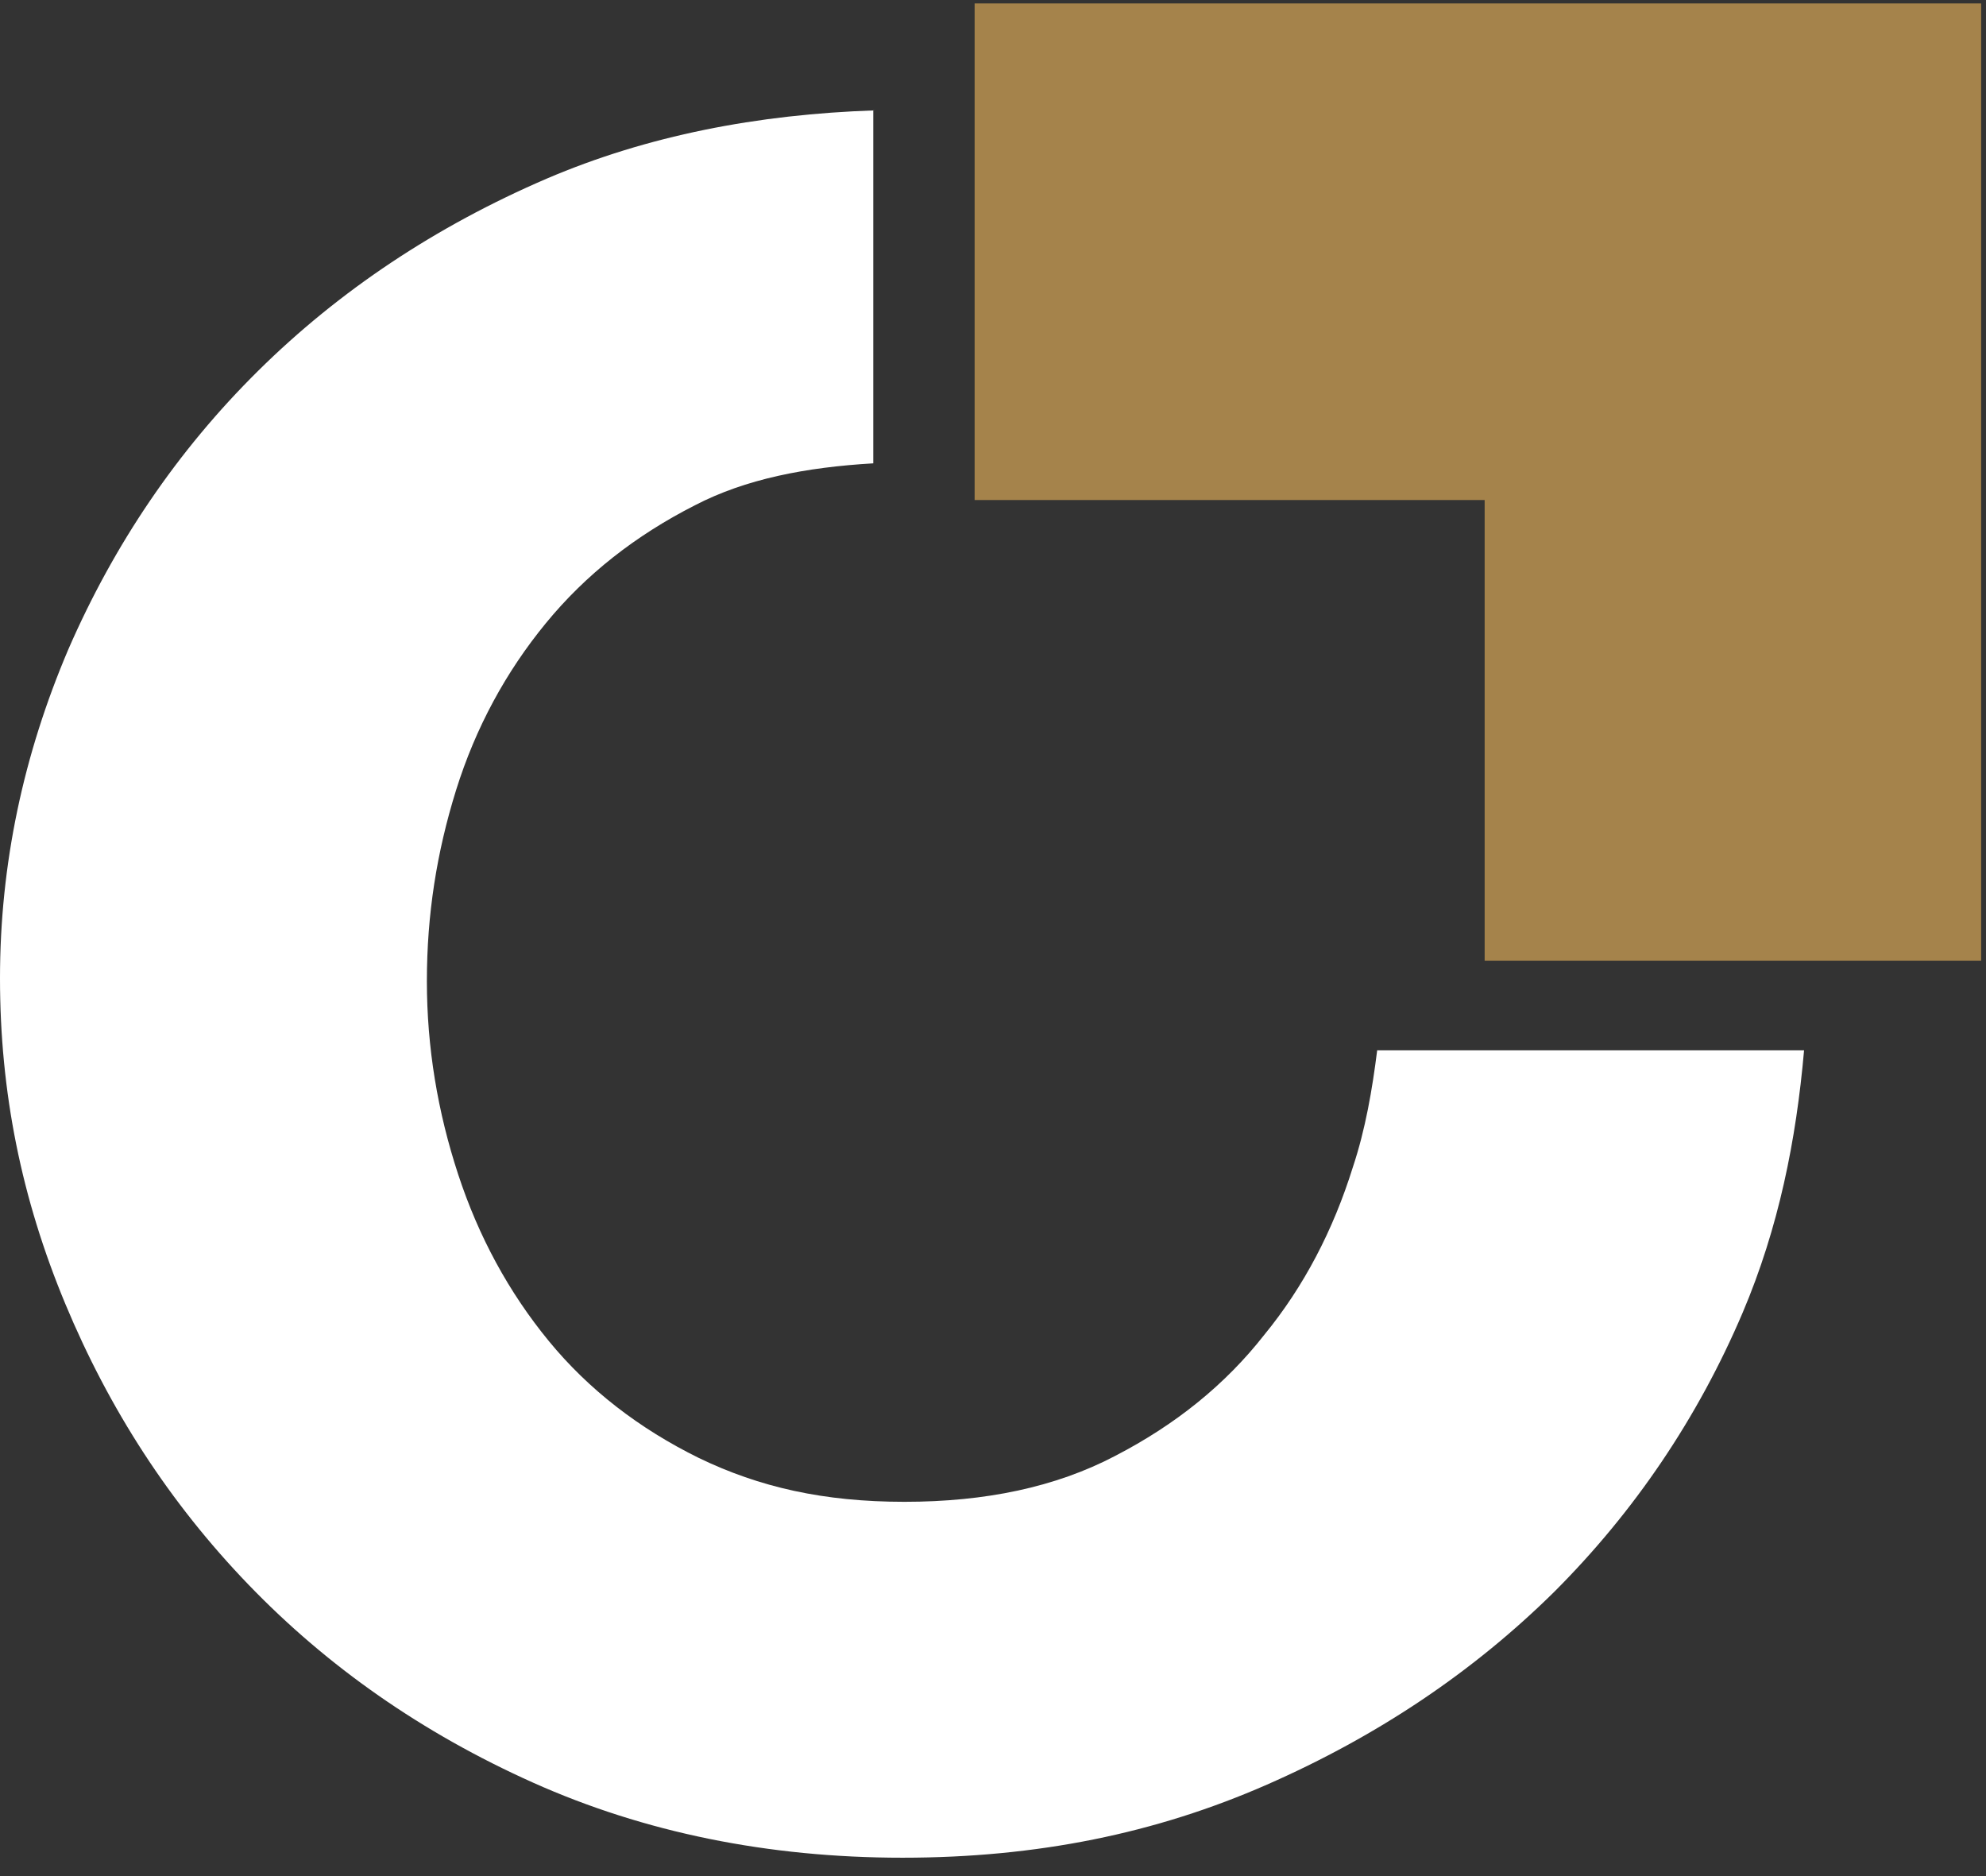
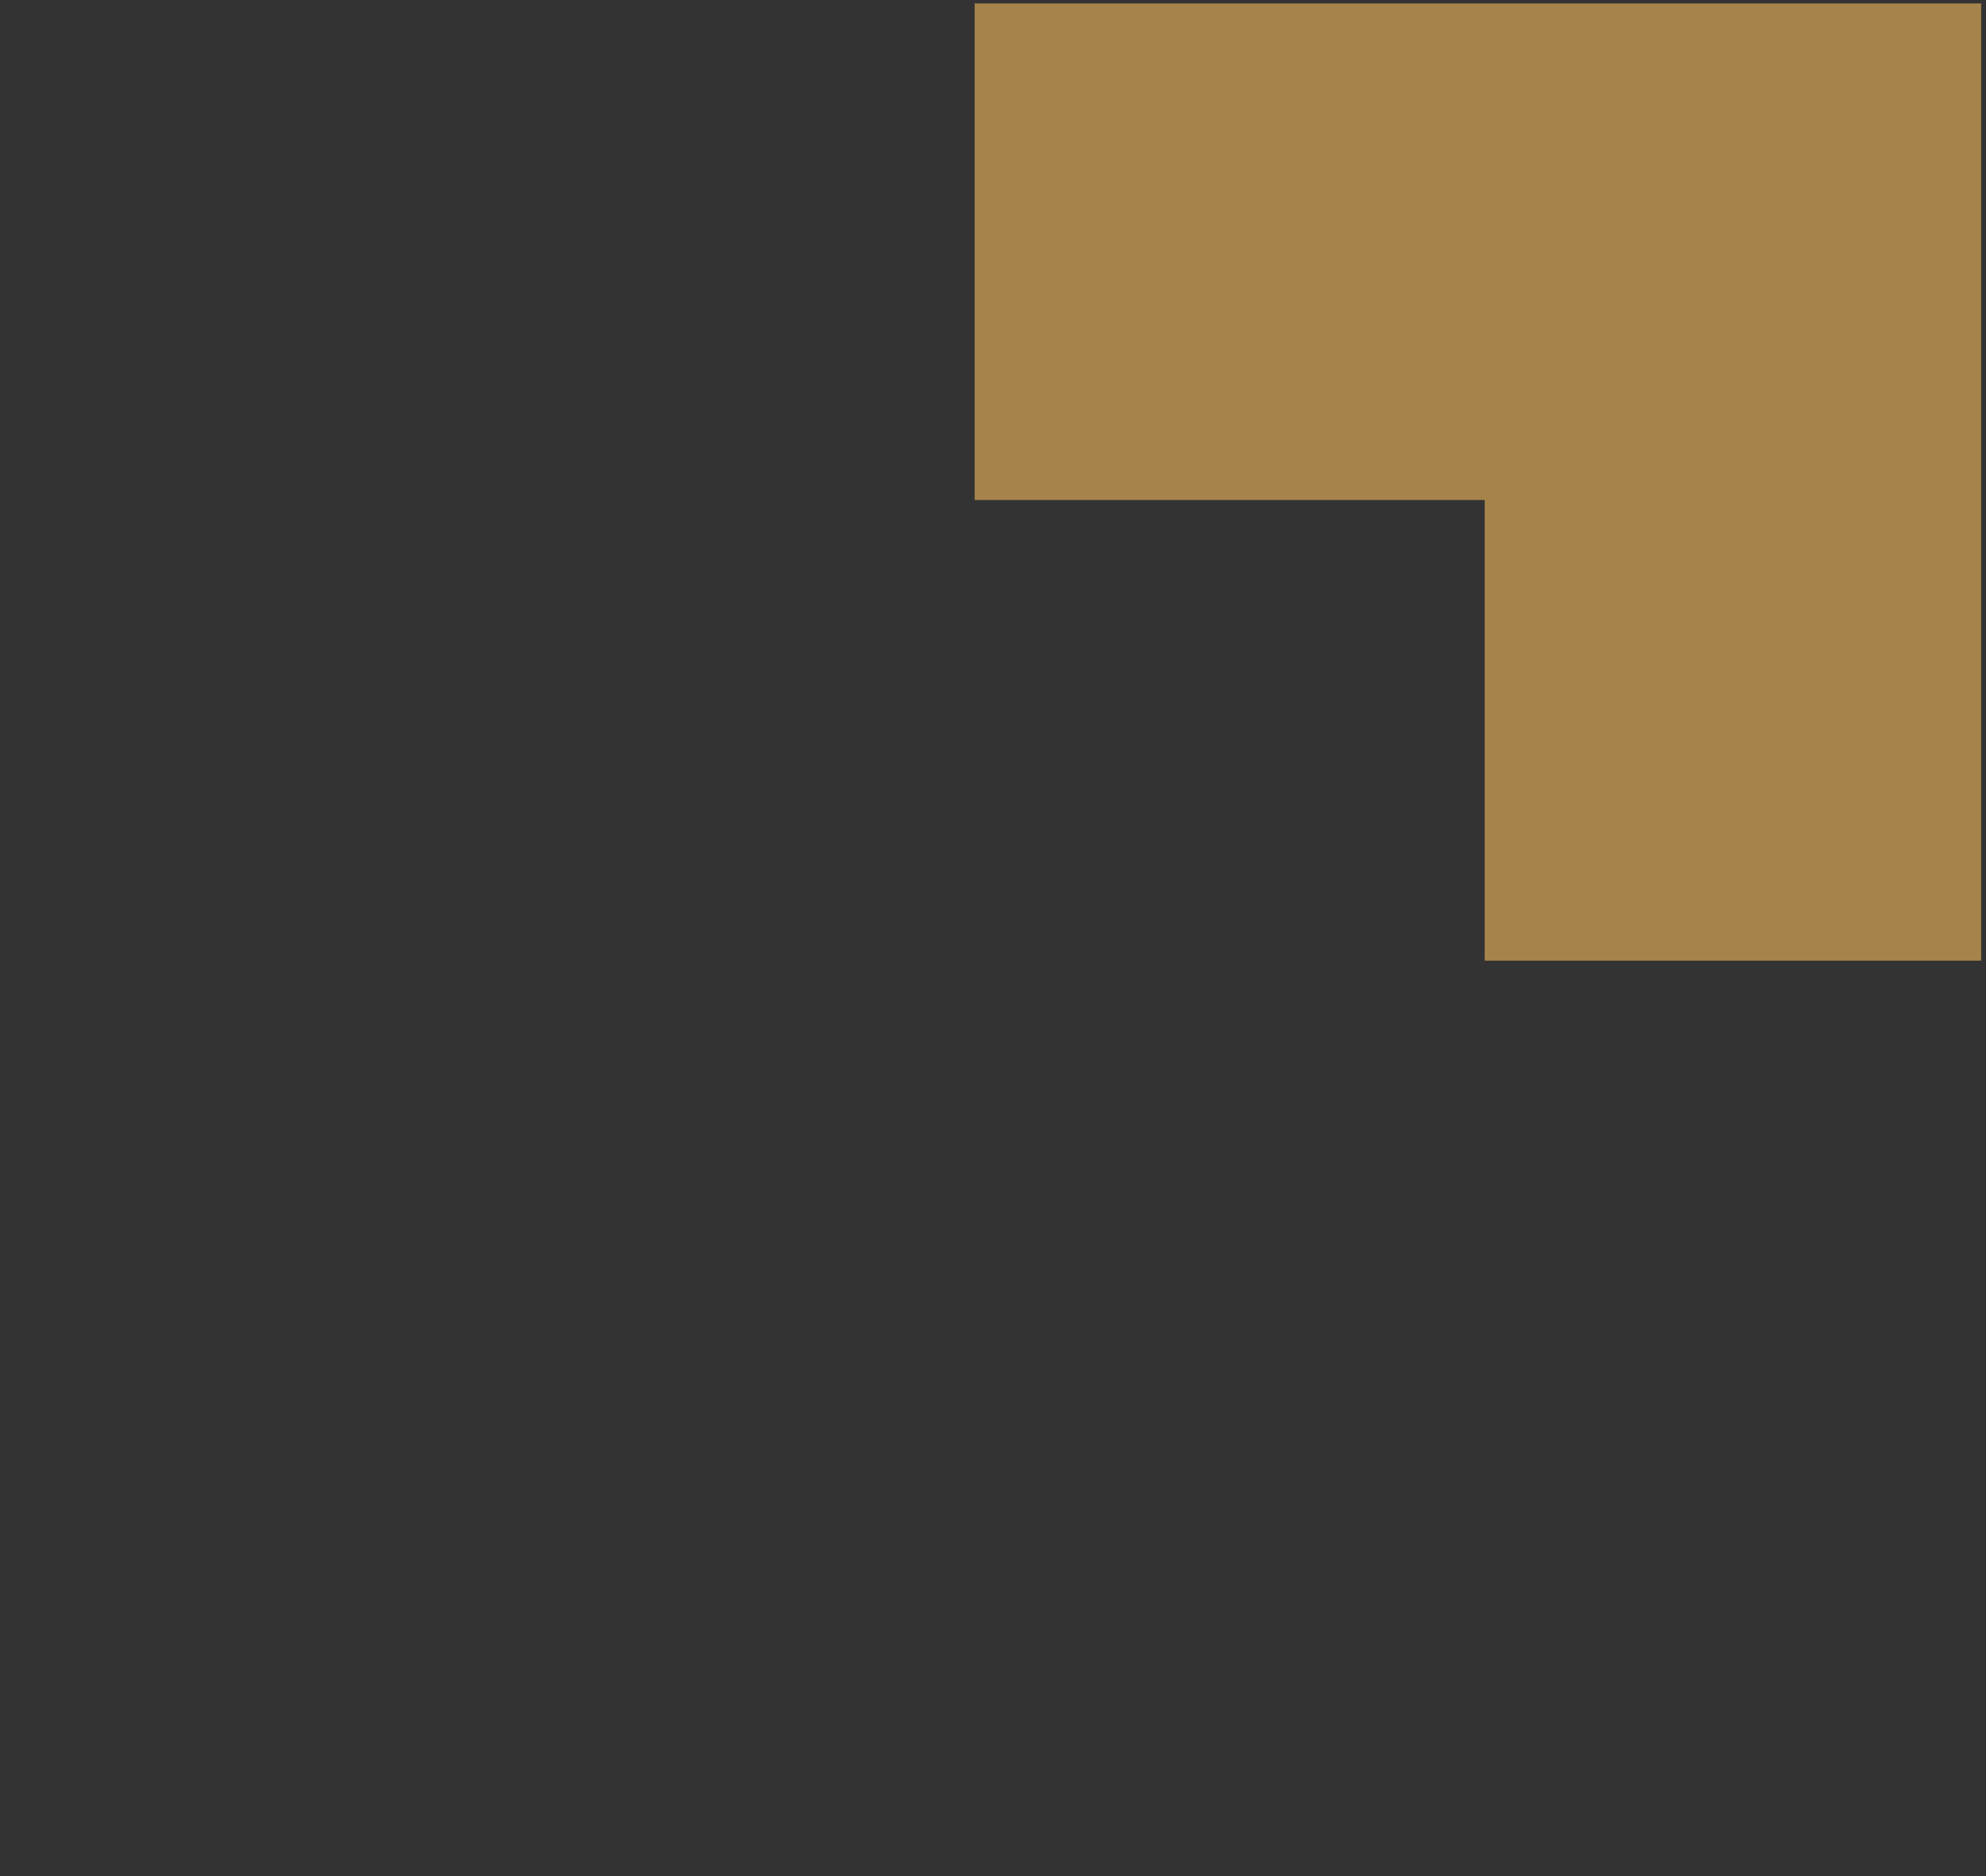
<svg xmlns="http://www.w3.org/2000/svg" width="36" height="34" viewBox="0 0 36 34" fill="none">
  <rect x="0" y="0" width="36" height="34" fill="#333333" stroke="none" />
-   <path d="M15.865 2C13.727 2.071 11.731 2.459 9.911 3.237C7.897 4.103 6.148 5.269 4.682 6.718C3.215 8.167 2.067 9.864 1.237 11.772C0.424 13.681 0 15.66 0 17.728C0 19.795 0.389 21.721 1.184 23.63C1.979 25.538 3.074 27.235 4.505 28.719C5.936 30.204 7.65 31.405 9.664 32.307C11.678 33.208 13.922 33.667 16.36 33.667C18.798 33.667 20.953 33.226 22.967 32.342C24.981 31.458 26.713 30.292 28.179 28.843C29.628 27.394 30.776 25.698 31.589 23.789C32.242 22.252 32.56 20.661 32.702 19.035H24.964C24.875 19.742 24.752 20.467 24.522 21.156C24.169 22.287 23.639 23.312 22.914 24.195C22.207 25.097 21.306 25.821 20.211 26.387C19.133 26.952 17.861 27.217 16.395 27.217C14.929 27.217 13.763 26.952 12.667 26.422C11.59 25.892 10.671 25.185 9.947 24.302C9.222 23.418 8.675 22.411 8.304 21.28C7.933 20.149 7.738 18.982 7.738 17.781C7.738 16.579 7.915 15.448 8.268 14.317C8.622 13.186 9.169 12.179 9.894 11.295C10.618 10.412 11.519 9.705 12.597 9.157C13.515 8.68 14.611 8.468 15.83 8.397V2H15.865Z" fill="white" />
  <path d="M17.667 4.562H31.412V17.41" stroke="#A5834B" stroke-width="9" />
</svg>